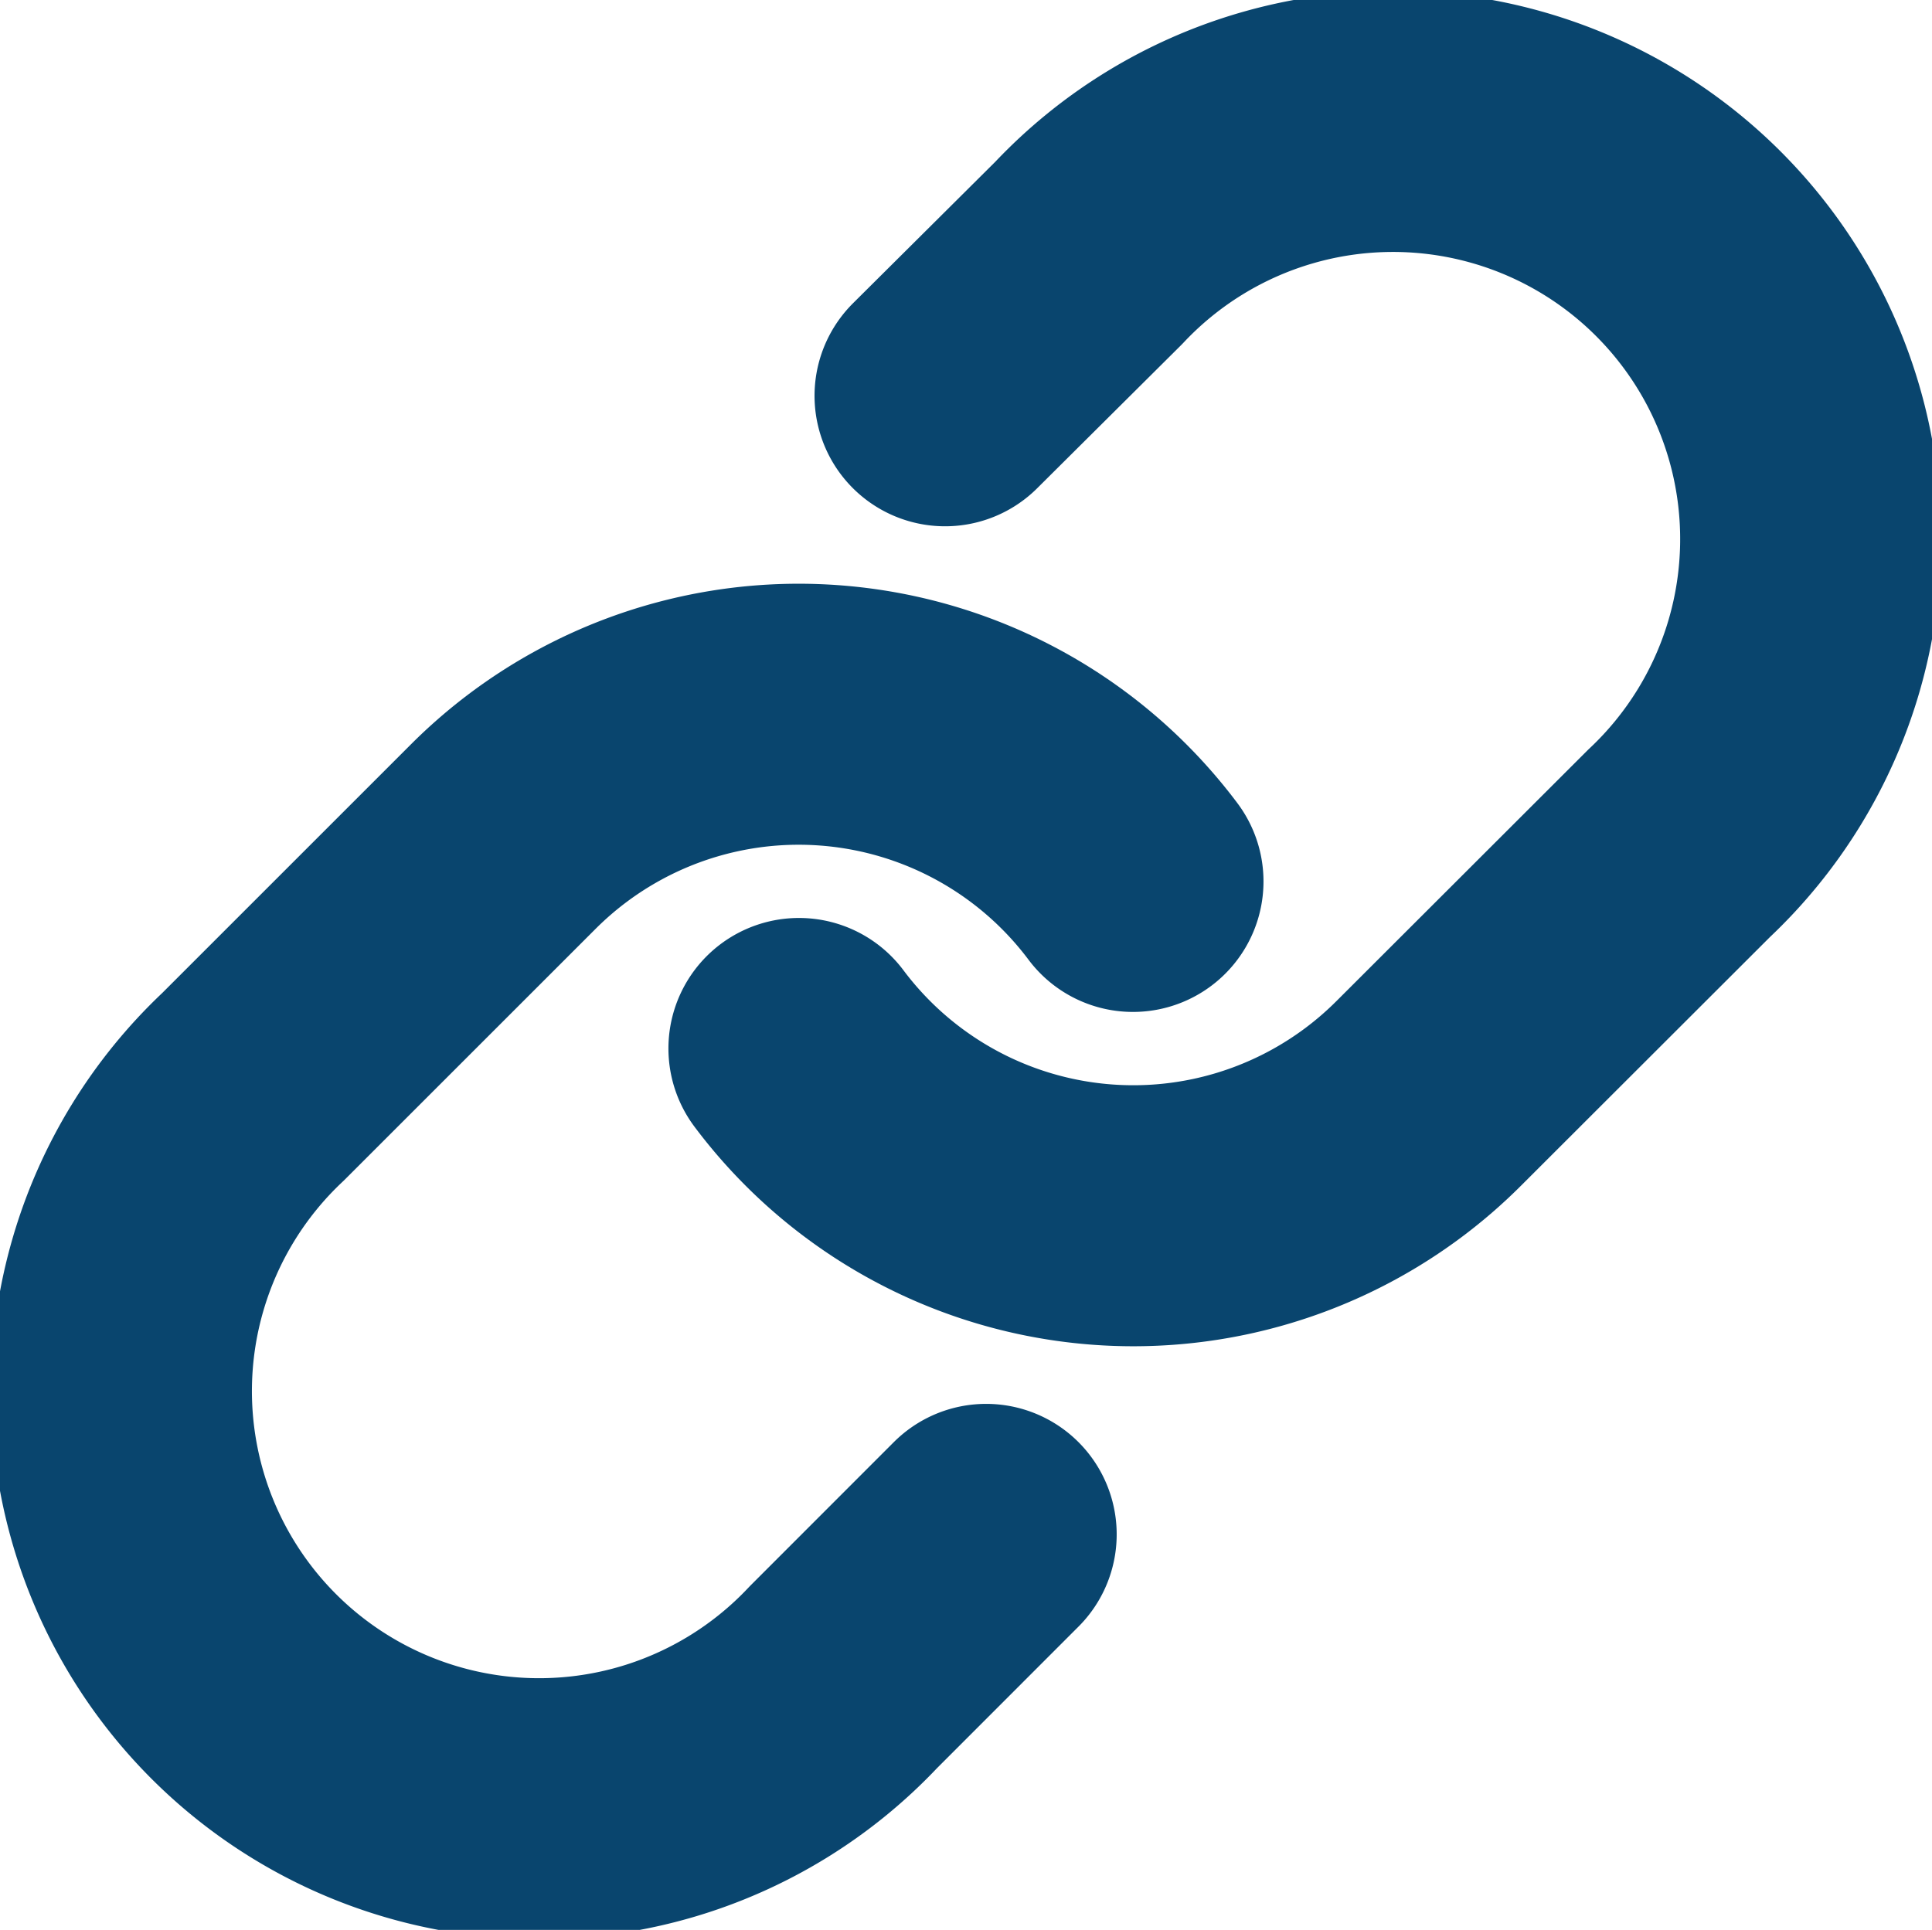
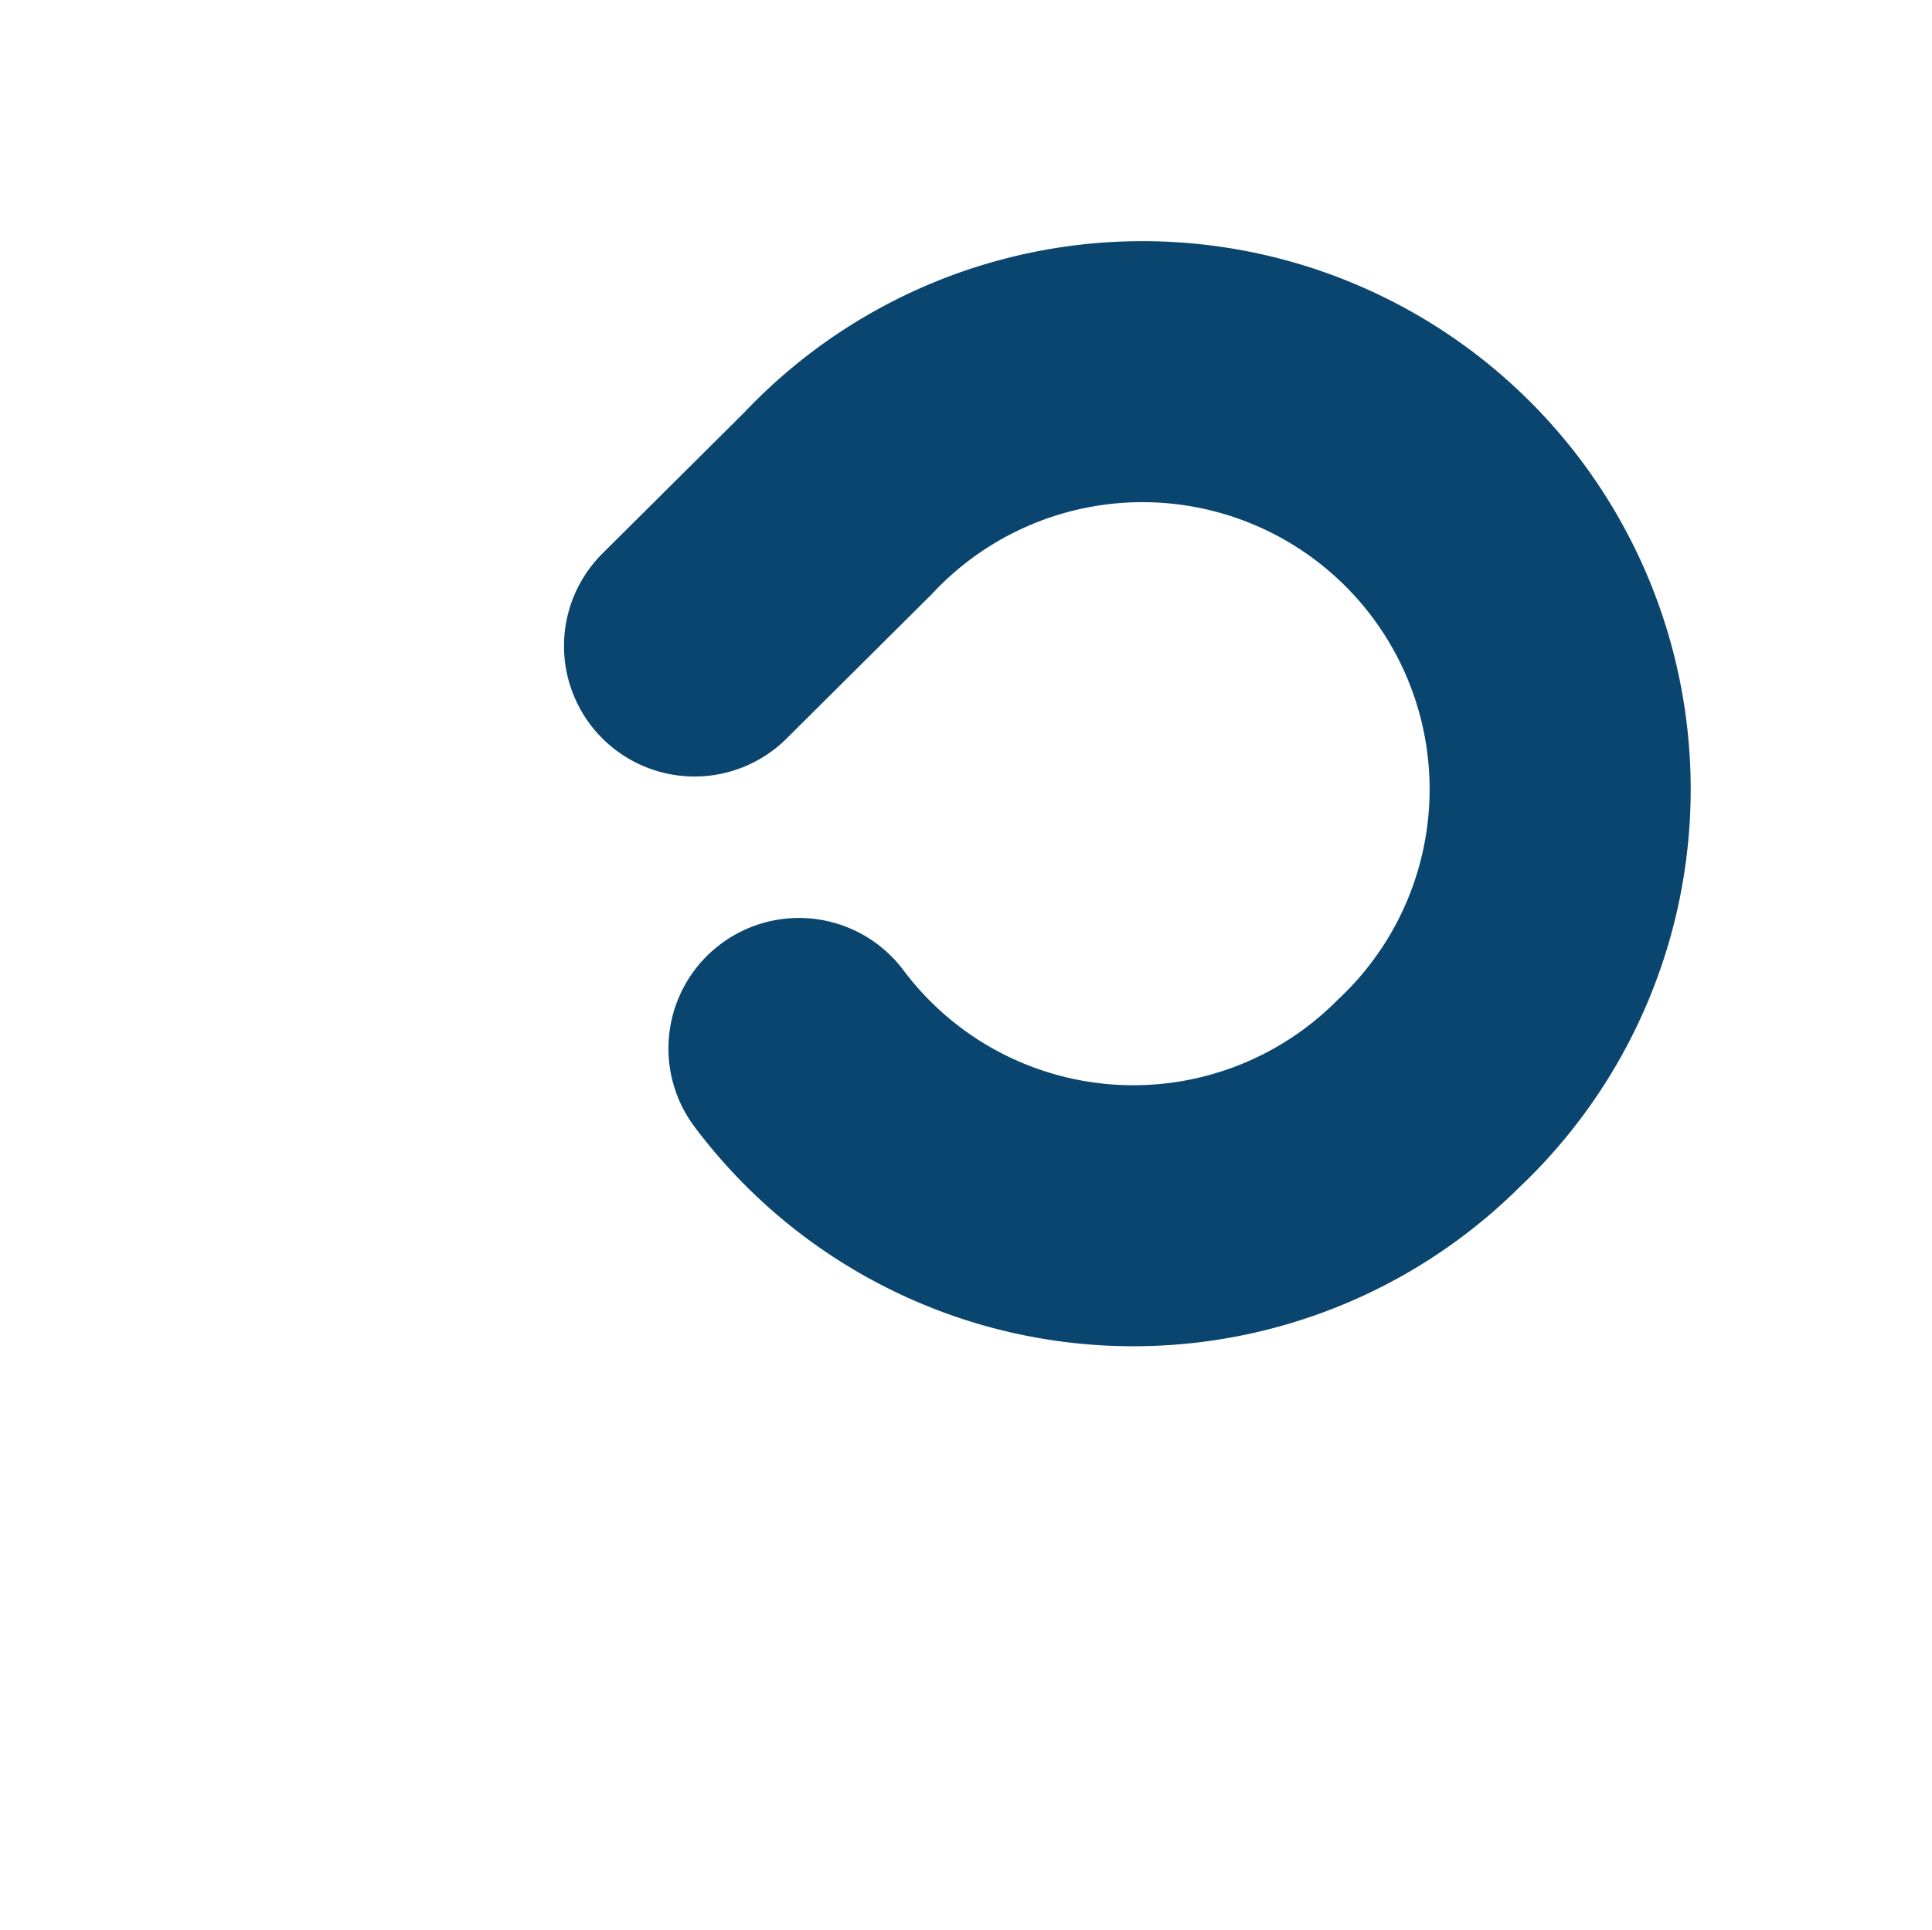
<svg xmlns="http://www.w3.org/2000/svg" width="22.201" height="22.182" viewBox="0 0 22.201 22.182">
  <g id="Icon_feather-link" data-name="Icon feather-link" transform="translate(-1.493 -1.507)">
-     <path id="Path_578" data-name="Path 578" d="M15,13.558a4.8,4.8,0,0,0,7.235.518L25.114,11.2a4.8,4.8,0,1,0-6.785-6.785l-1.65,1.641" transform="translate(-4.326)" fill="none" stroke="#09456e" stroke-linecap="round" stroke-linejoin="round" stroke-width="3" />
-     <path id="Path_579" data-name="Path 579" d="M14.512,15.416A4.8,4.8,0,0,0,7.277,14.9L4.4,17.777a4.8,4.8,0,1,0,6.785,6.785l1.64-1.641" transform="translate(0 -3.778)" fill="none" stroke="#09456e" stroke-linecap="round" stroke-linejoin="round" stroke-width="3" />
+     <path id="Path_578" data-name="Path 578" d="M15,13.558a4.8,4.8,0,0,0,7.235.518a4.8,4.8,0,1,0-6.785-6.785l-1.65,1.641" transform="translate(-4.326)" fill="none" stroke="#09456e" stroke-linecap="round" stroke-linejoin="round" stroke-width="3" />
  </g>
</svg>